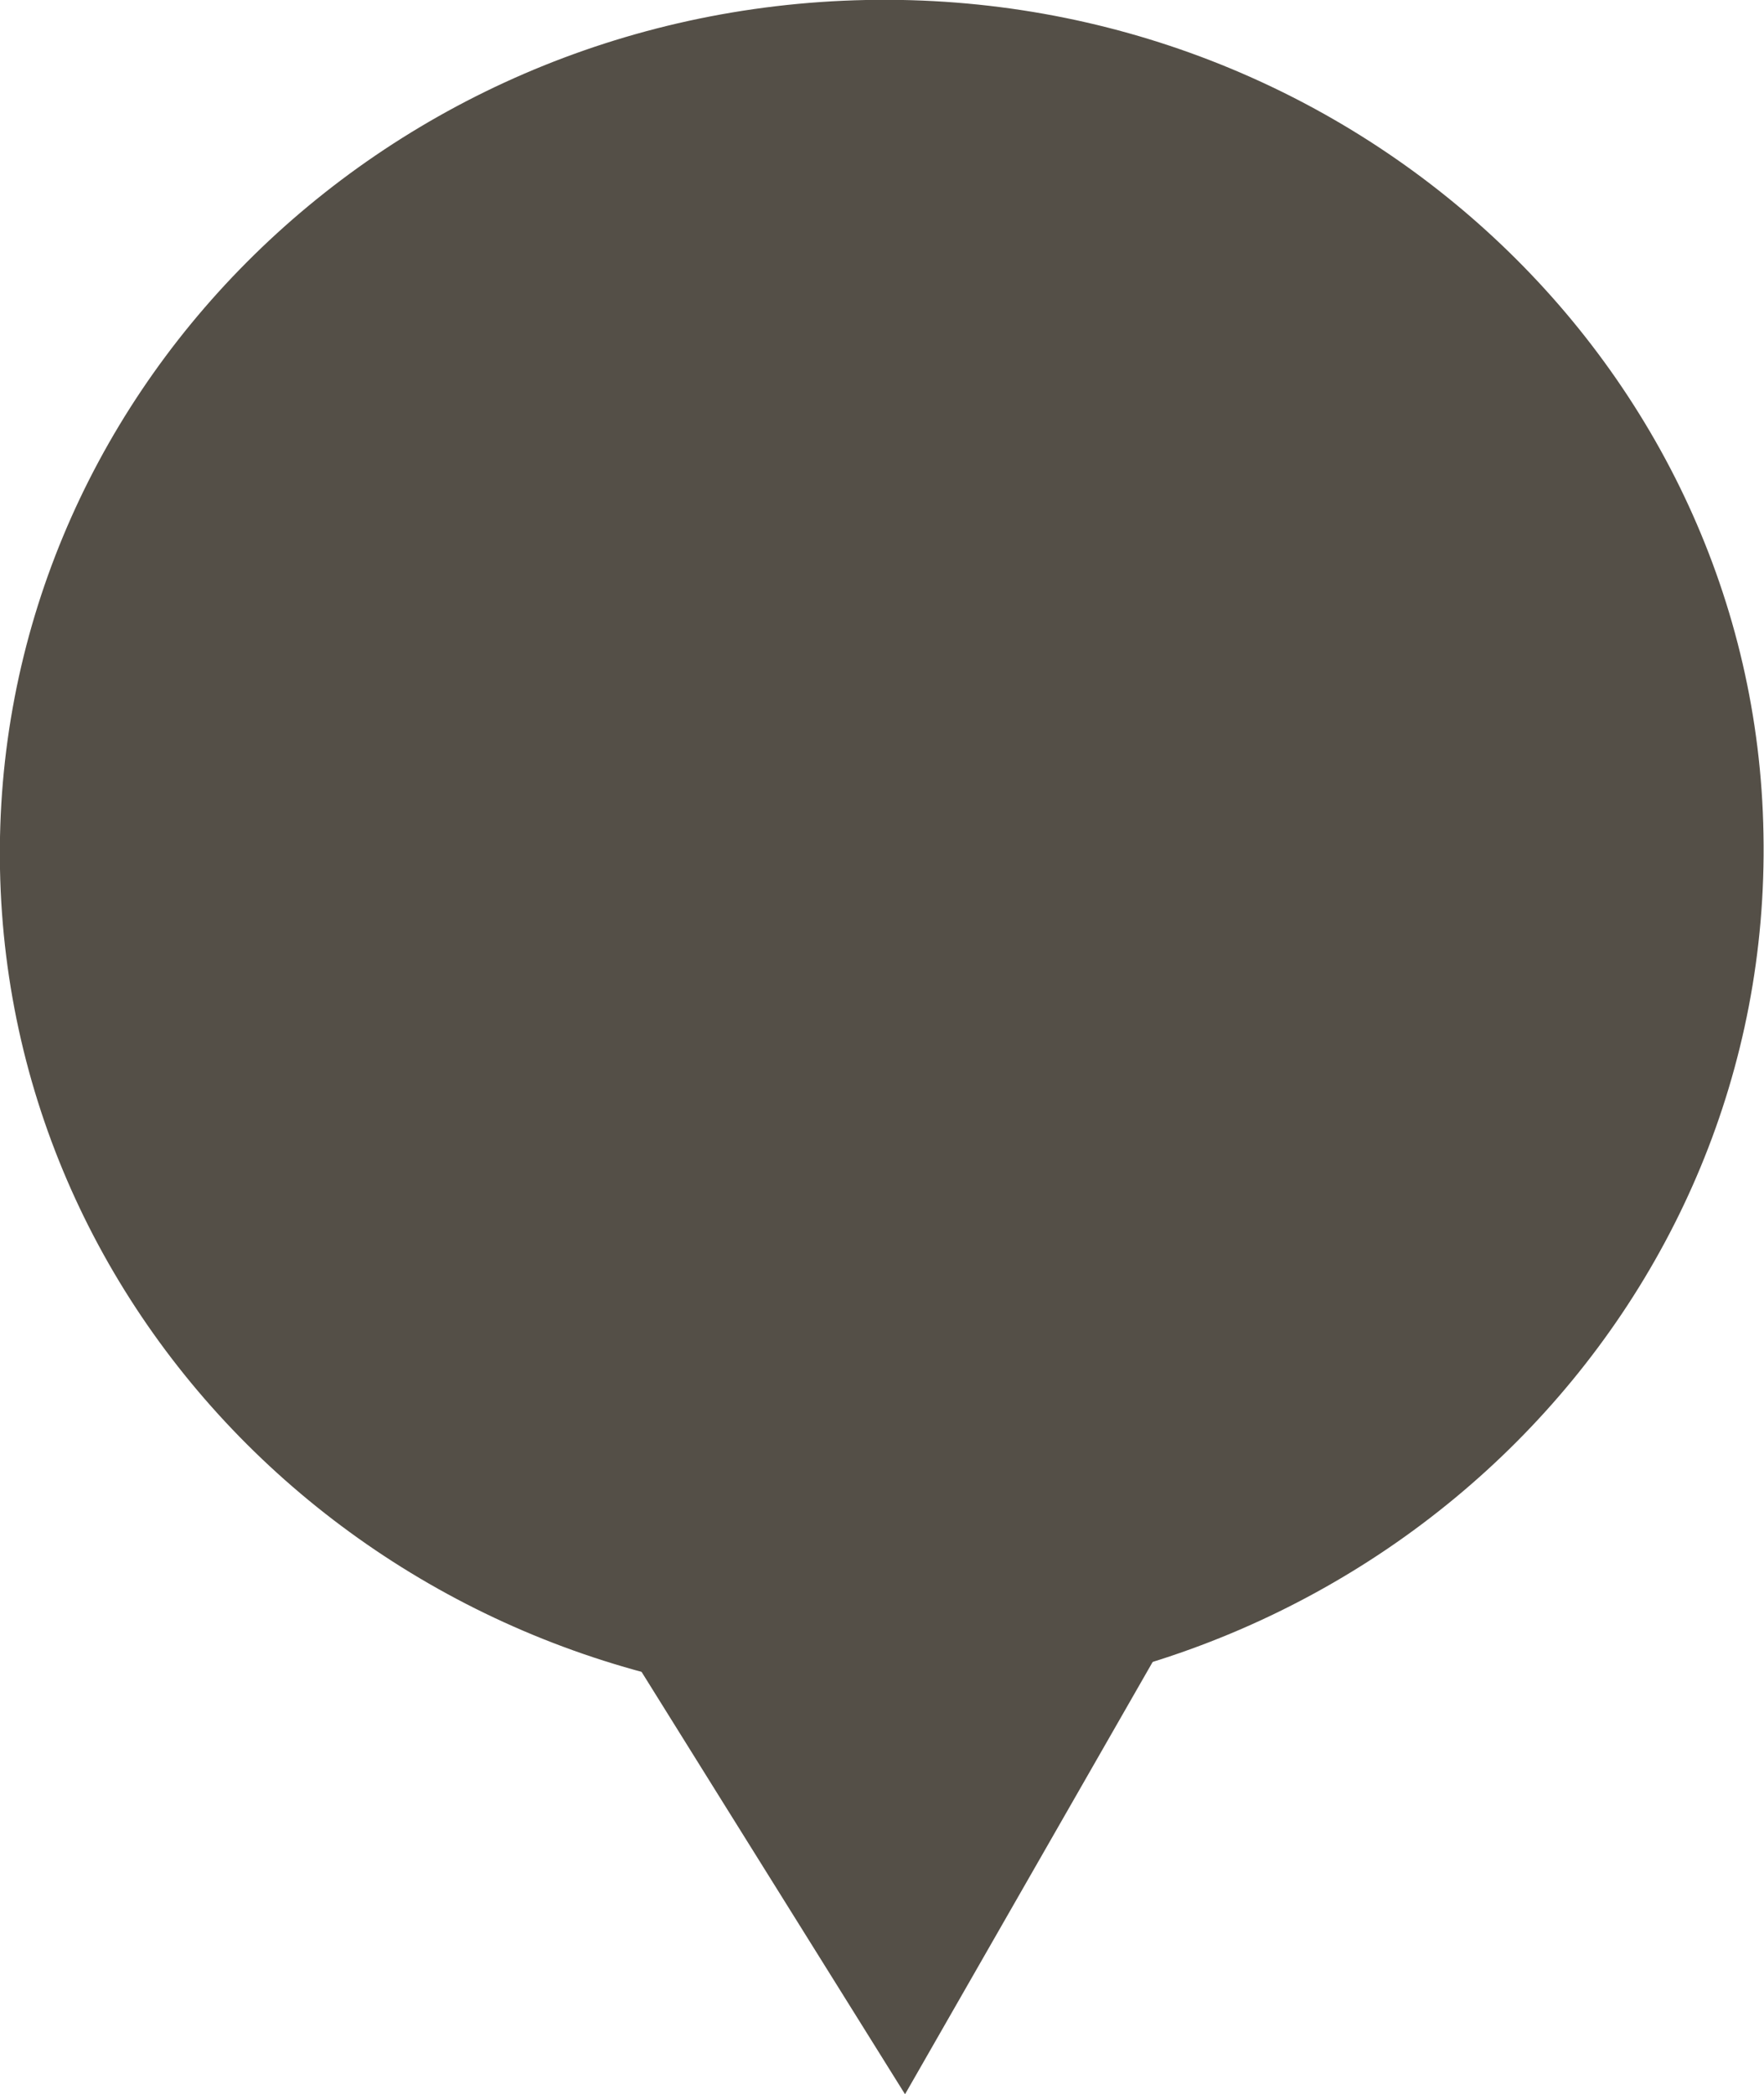
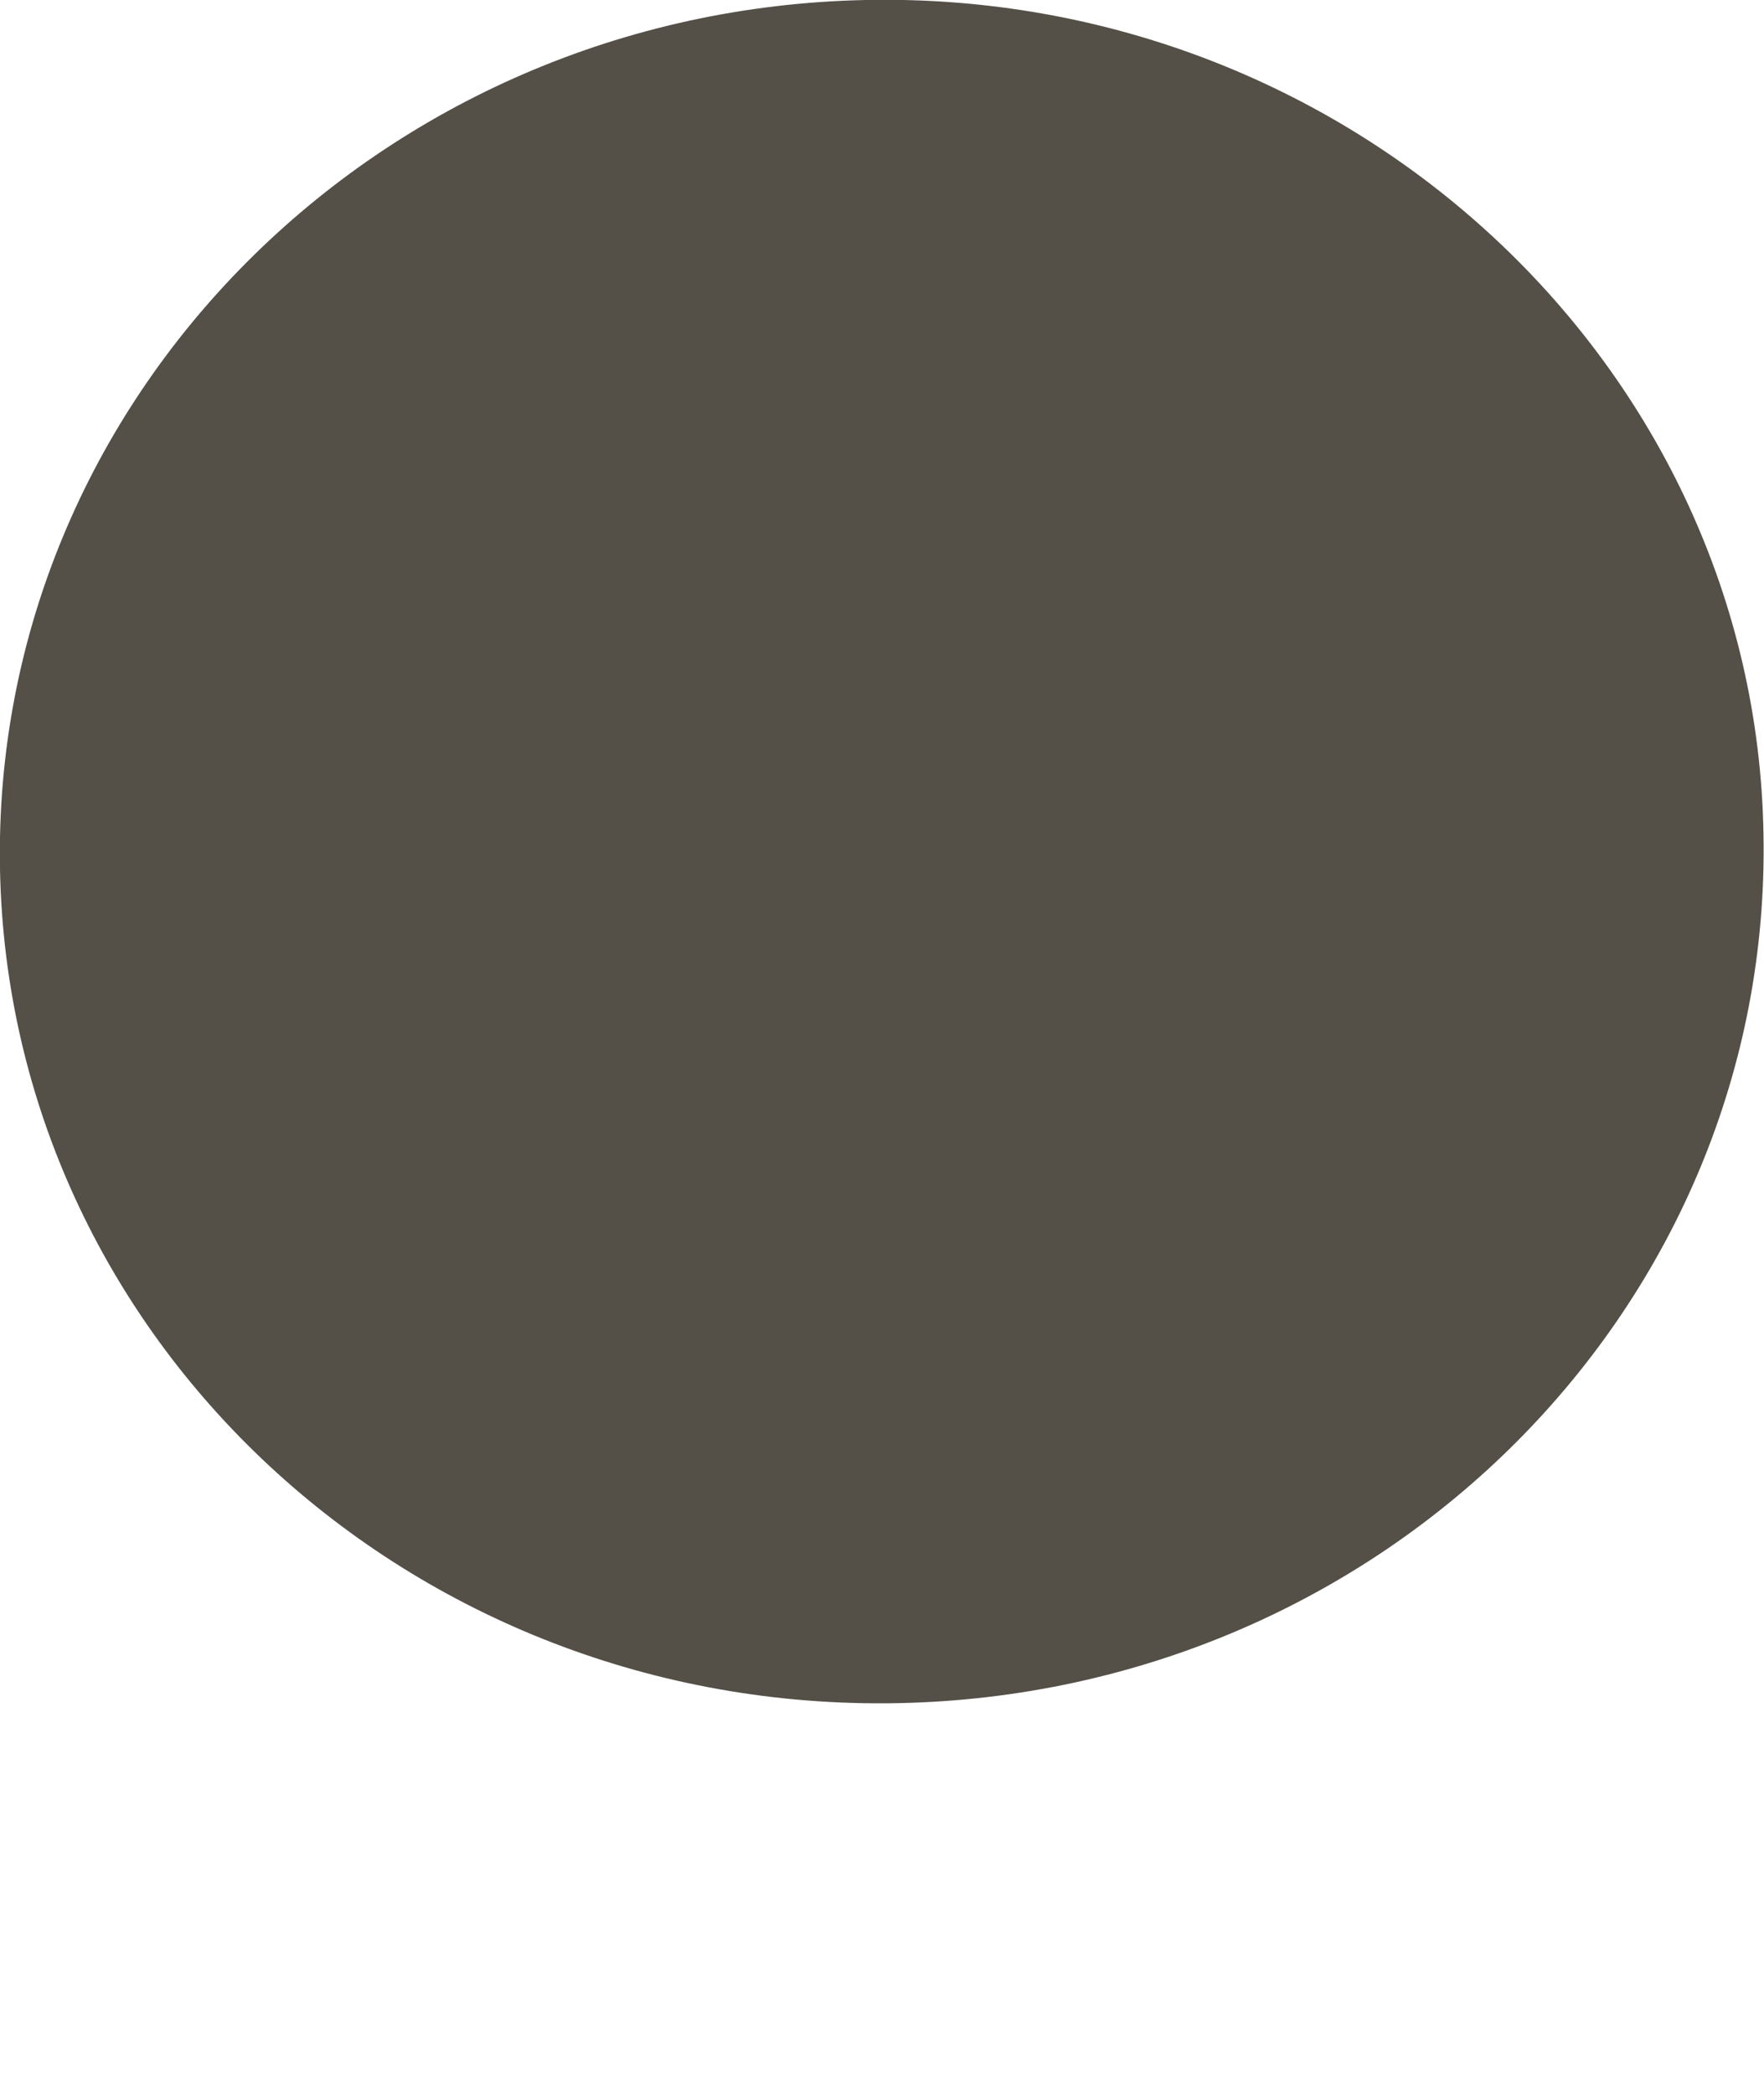
<svg xmlns="http://www.w3.org/2000/svg" viewBox="0 0 33.7 40">
  <defs>
    <style>.cls-1{fill:#544f47;}</style>
  </defs>
  <title>ball-3</title>
  <g id="Livello_2" data-name="Livello 2">
    <g id="Livello_2-2" data-name="Livello 2">
      <path class="cls-1" d="M33.69,15.93c.17,9-7.23,16.42-16.54,16.6S.17,25.58,0,16.6,7.24.19,16.54,0s17,7,17.15,15.93" />
-       <polygon class="cls-1" points="17.29 40 13.82 34.44 10.36 28.89 17.08 28.75 23.81 28.62 20.55 34.31 17.29 40" />
    </g>
  </g>
</svg>